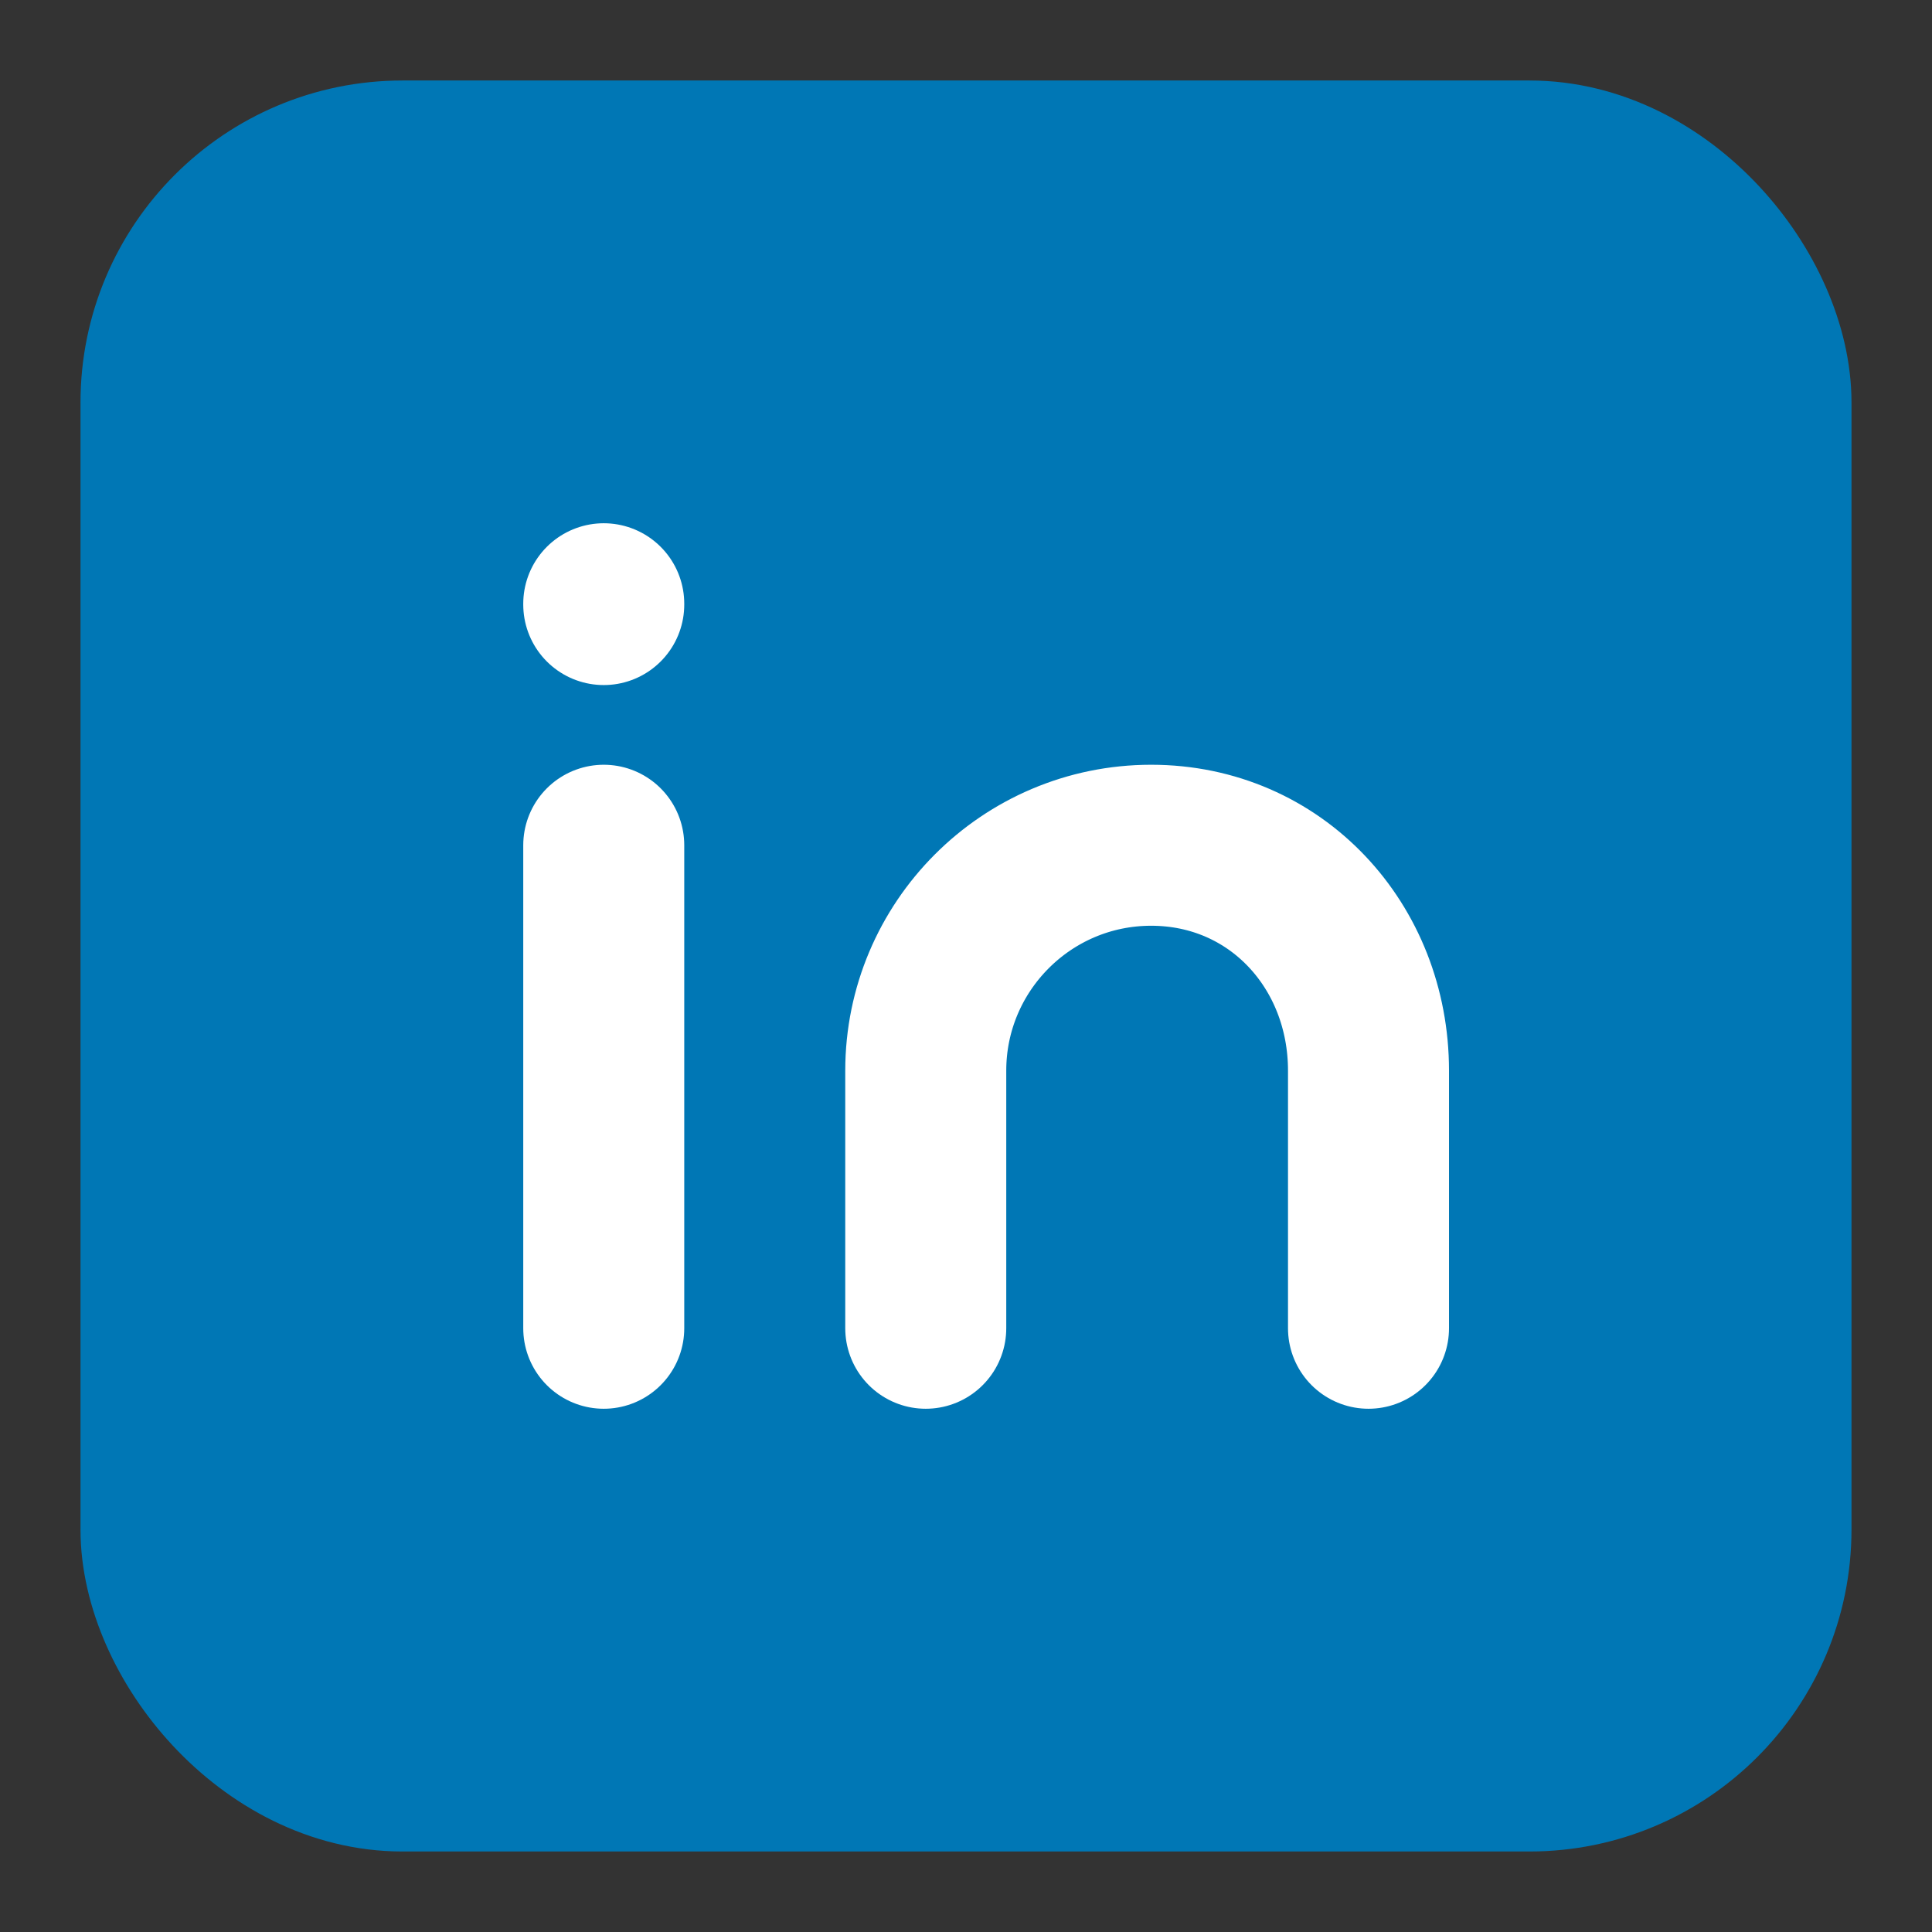
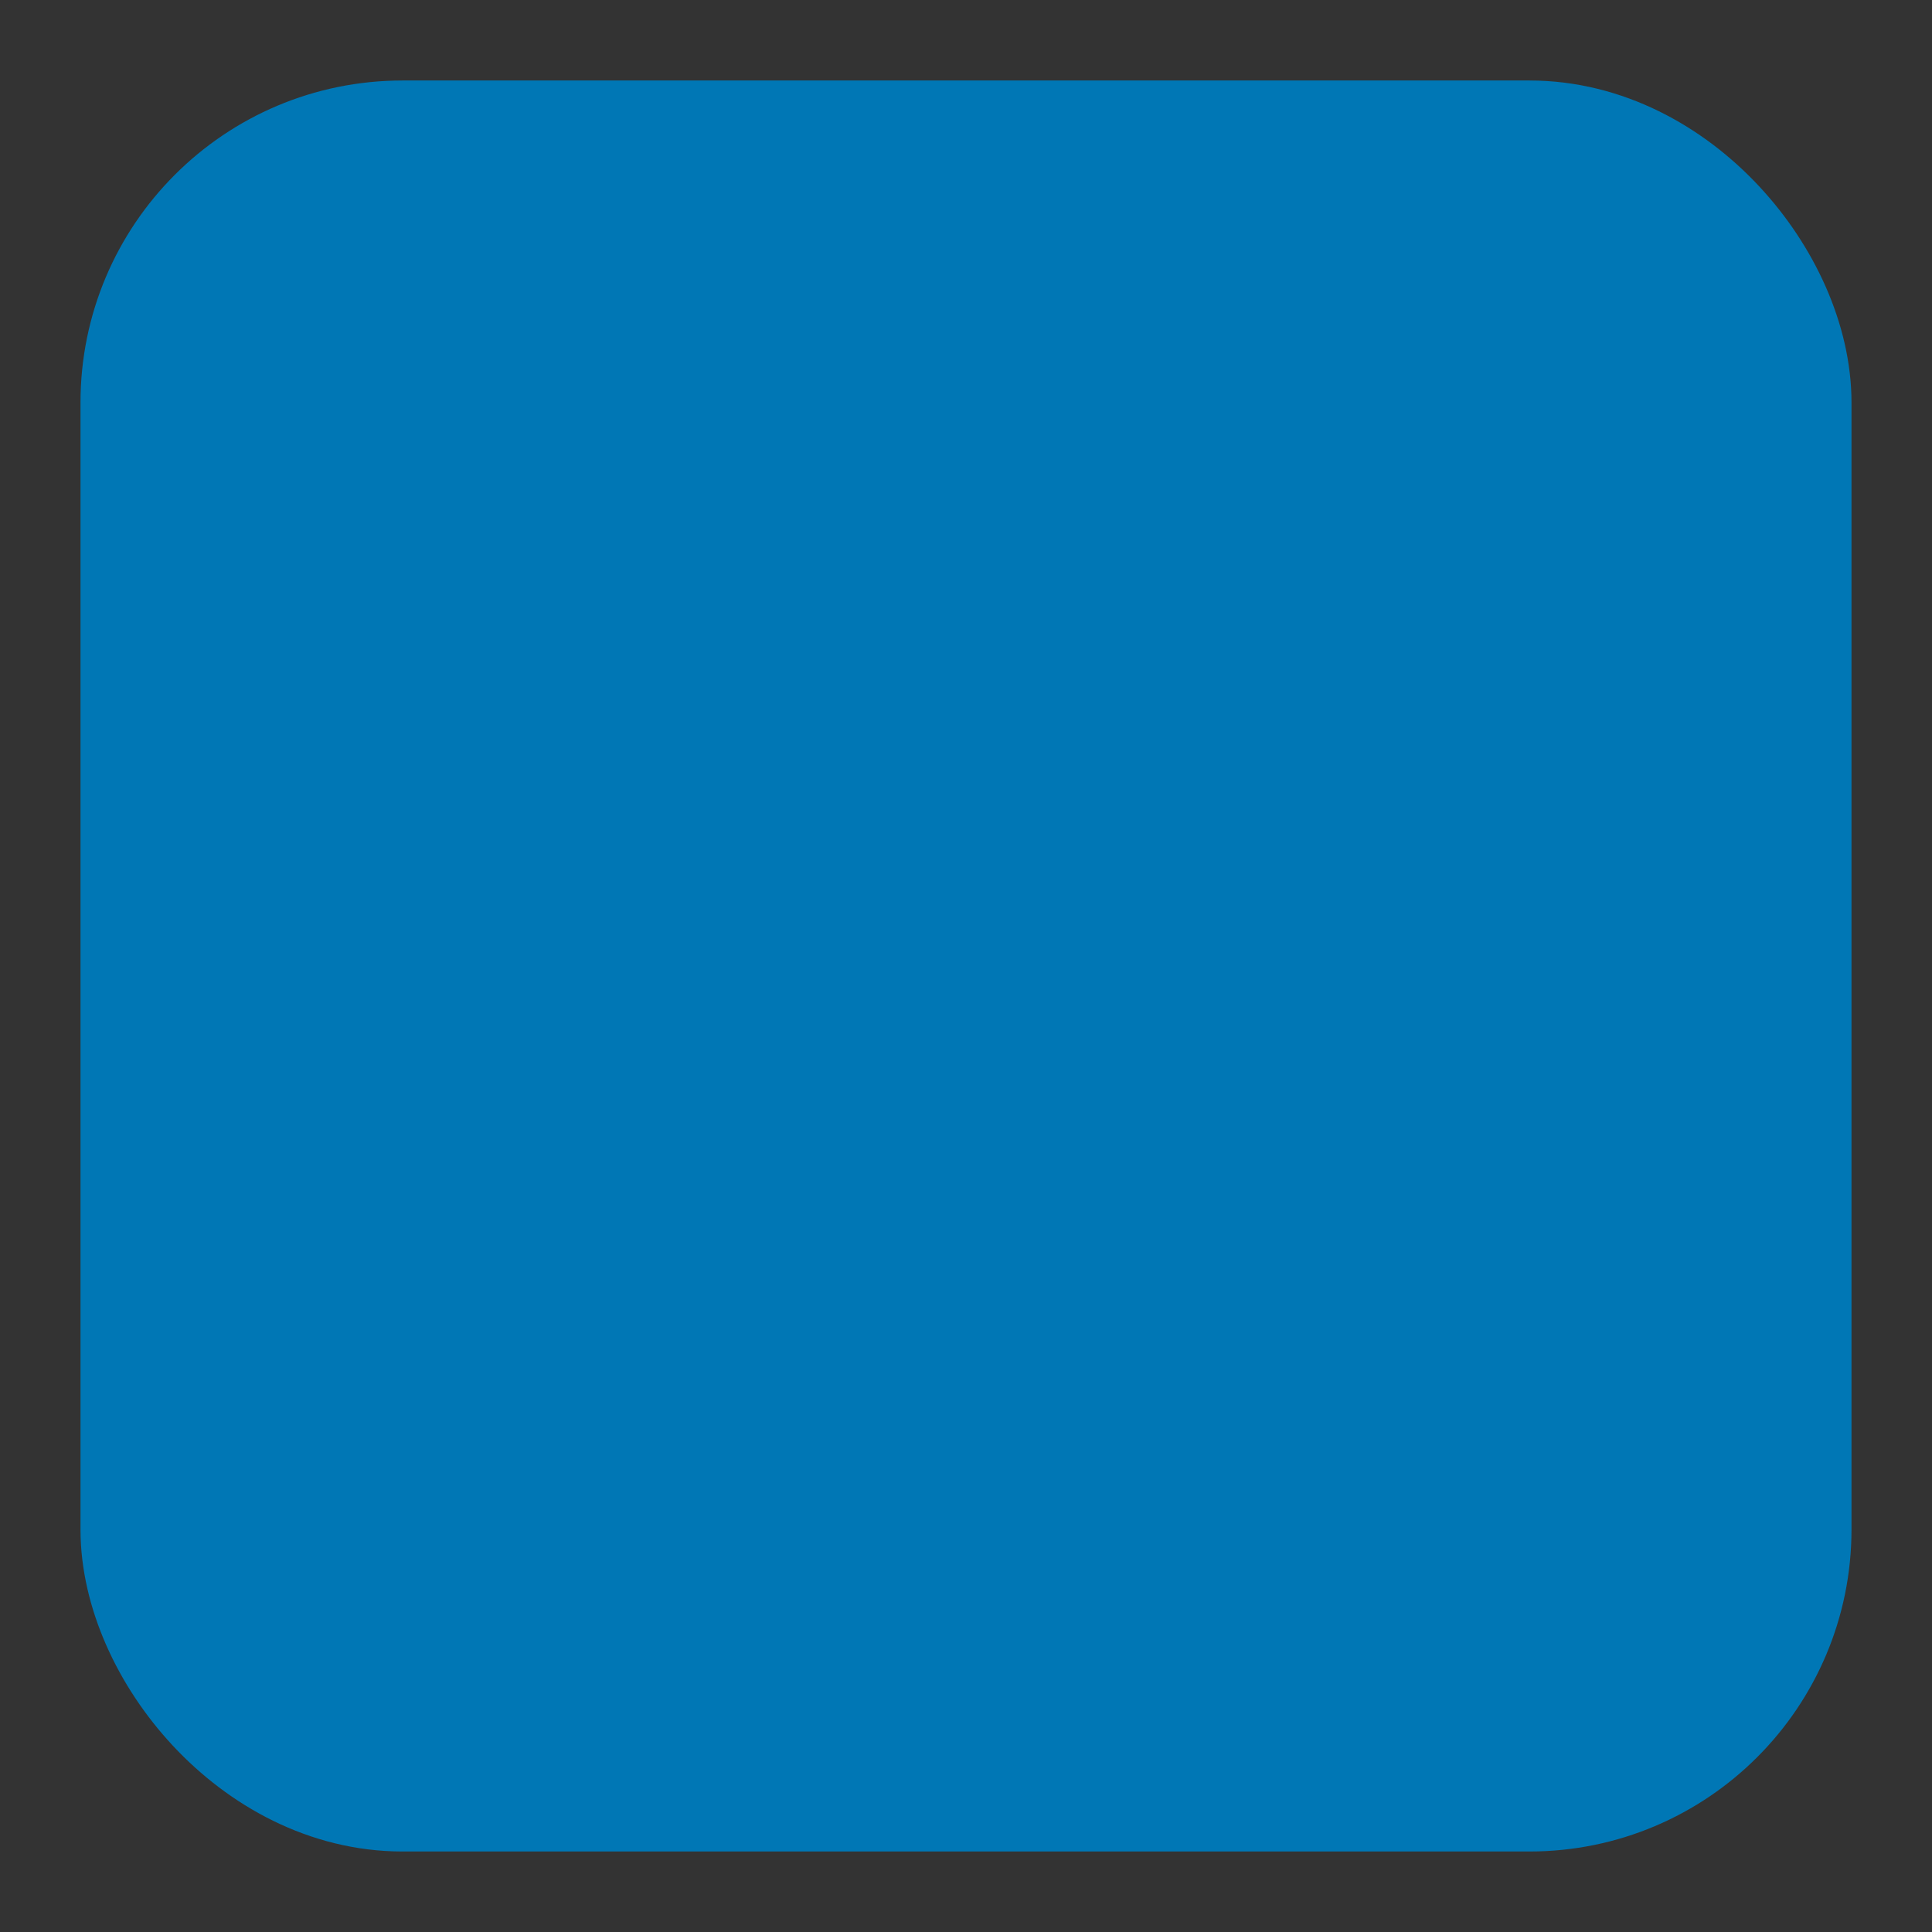
<svg xmlns="http://www.w3.org/2000/svg" width="24" height="24" fill="none" stroke="#ffffff" stroke-width="2" stroke-linecap="round" stroke-linejoin="round">
  <rect width="100%" height="100%" fill="#333333" stroke="none" />
  <rect x="2" y="2" width="20" height="20" rx="3" fill="#0077b5" stroke="#0077b5" />
-   <path d="M7.5 10.5v6M7.5 7.5v.01M11.5 16.5v-3.2c0-1.54 1.25-2.8 2.8-2.8v0c1.55 0 2.7 1.25 2.7 2.8v3.2" />
</svg>